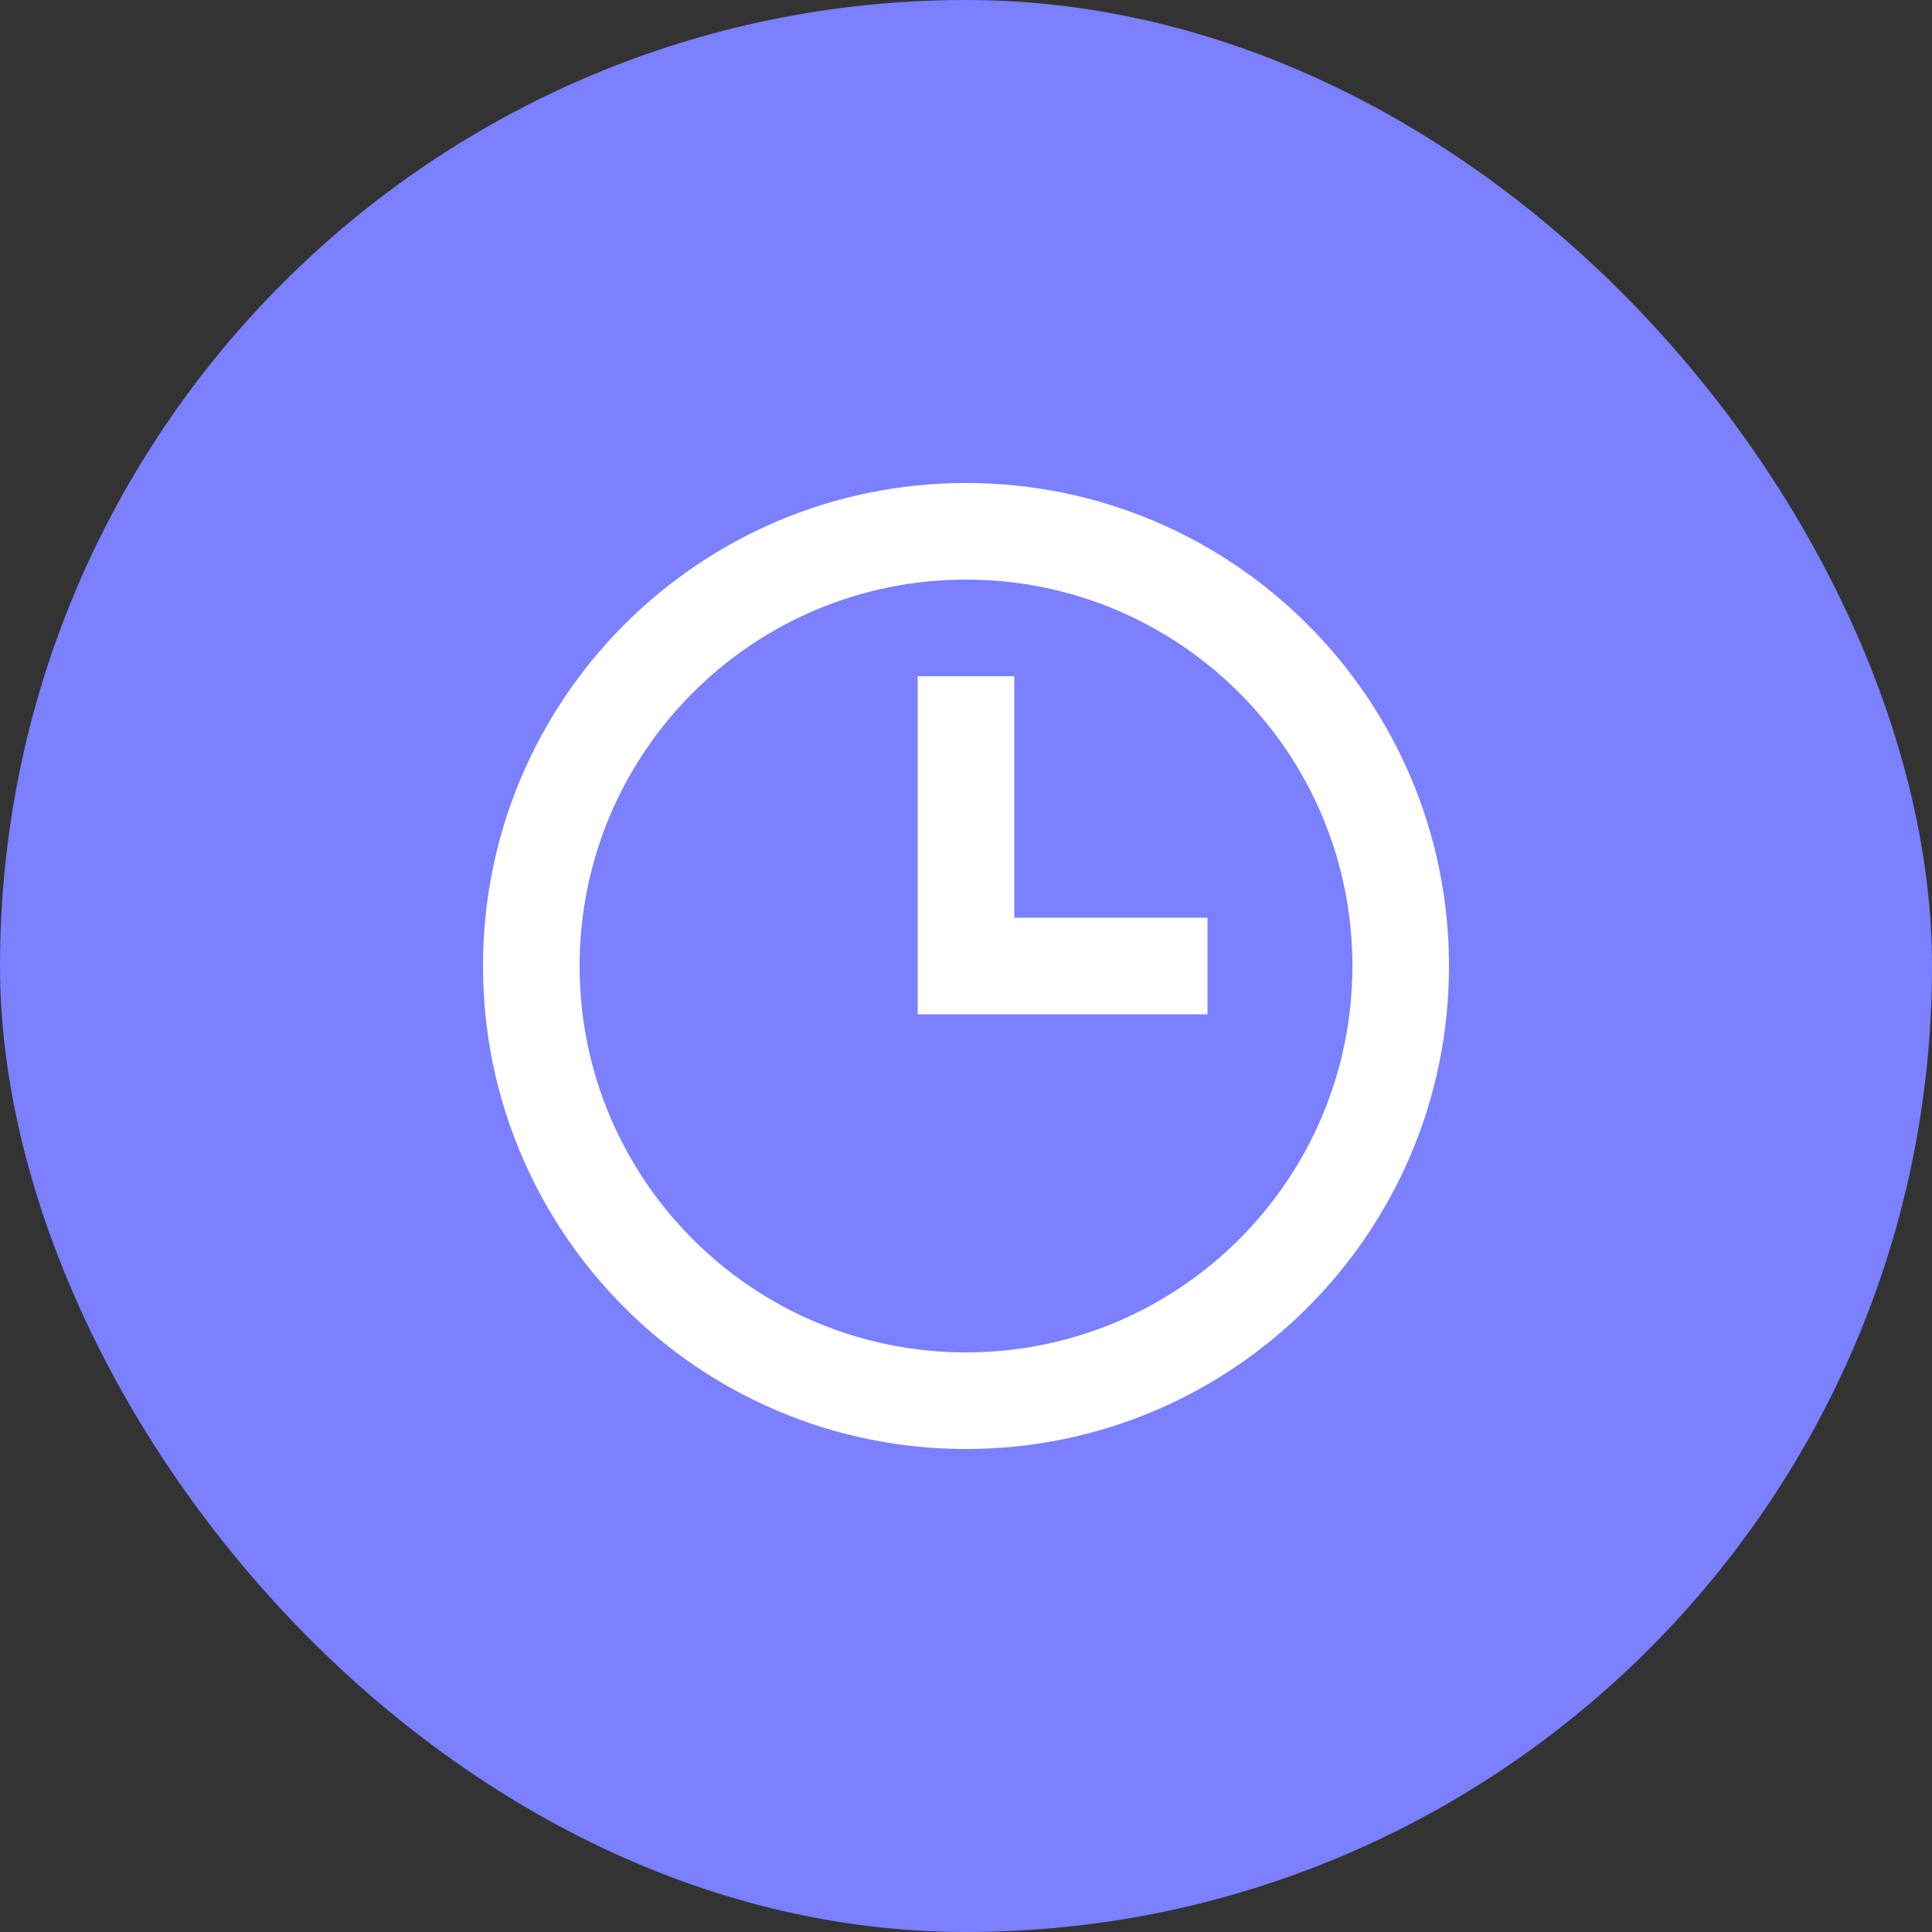
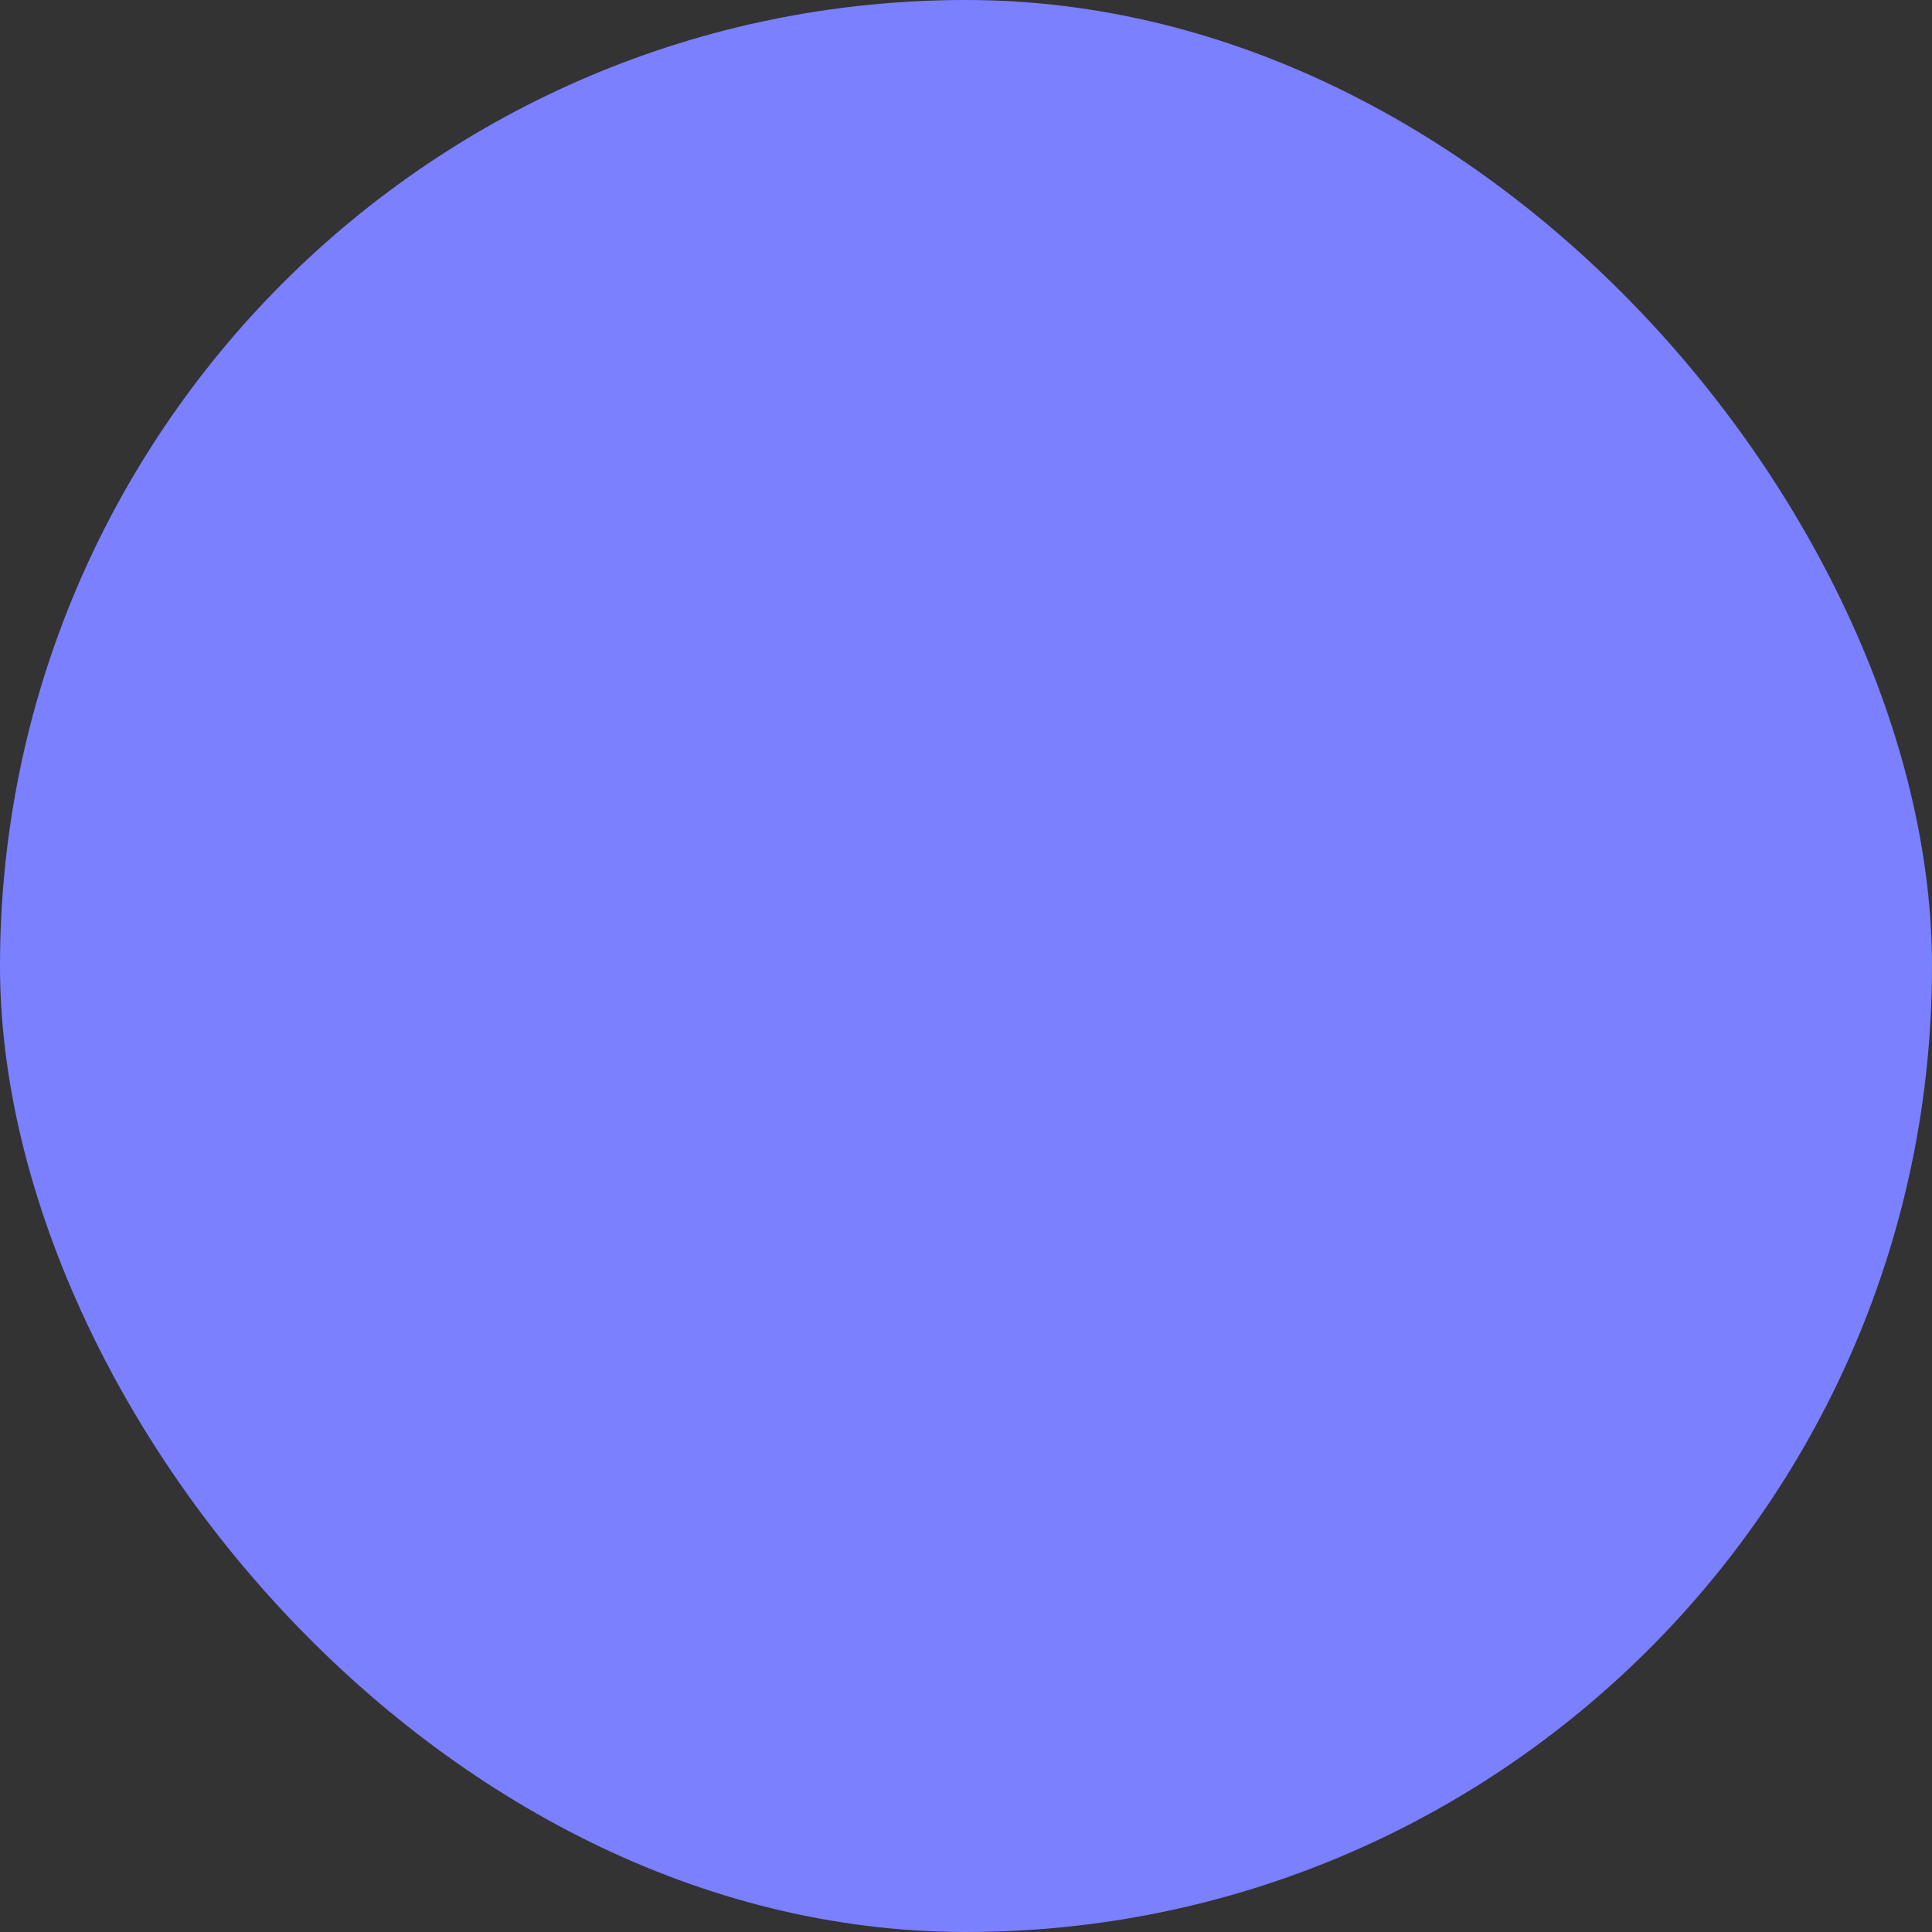
<svg xmlns="http://www.w3.org/2000/svg" width="40" height="40" viewBox="0 0 40 40" fill="none">
  <rect x="0" y="0" width="40" height="40" fill="#333333" stroke="none" />
  <rect width="40" height="40" rx="20" fill="#7A80FF" />
-   <path fill-rule="evenodd" clip-rule="evenodd" d="M12 20C12 15.582 15.582 12 20 12C24.418 12 28 15.582 28 20C28 24.418 24.418 28 20 28C15.582 28 12 24.418 12 20ZM20 10C14.477 10 10 14.477 10 20C10 25.523 14.477 30 20 30C25.523 30 30 25.523 30 20C30 14.477 25.523 10 20 10ZM19 14V20V21H20H25V19H21V14H19Z" fill="white" />
</svg>